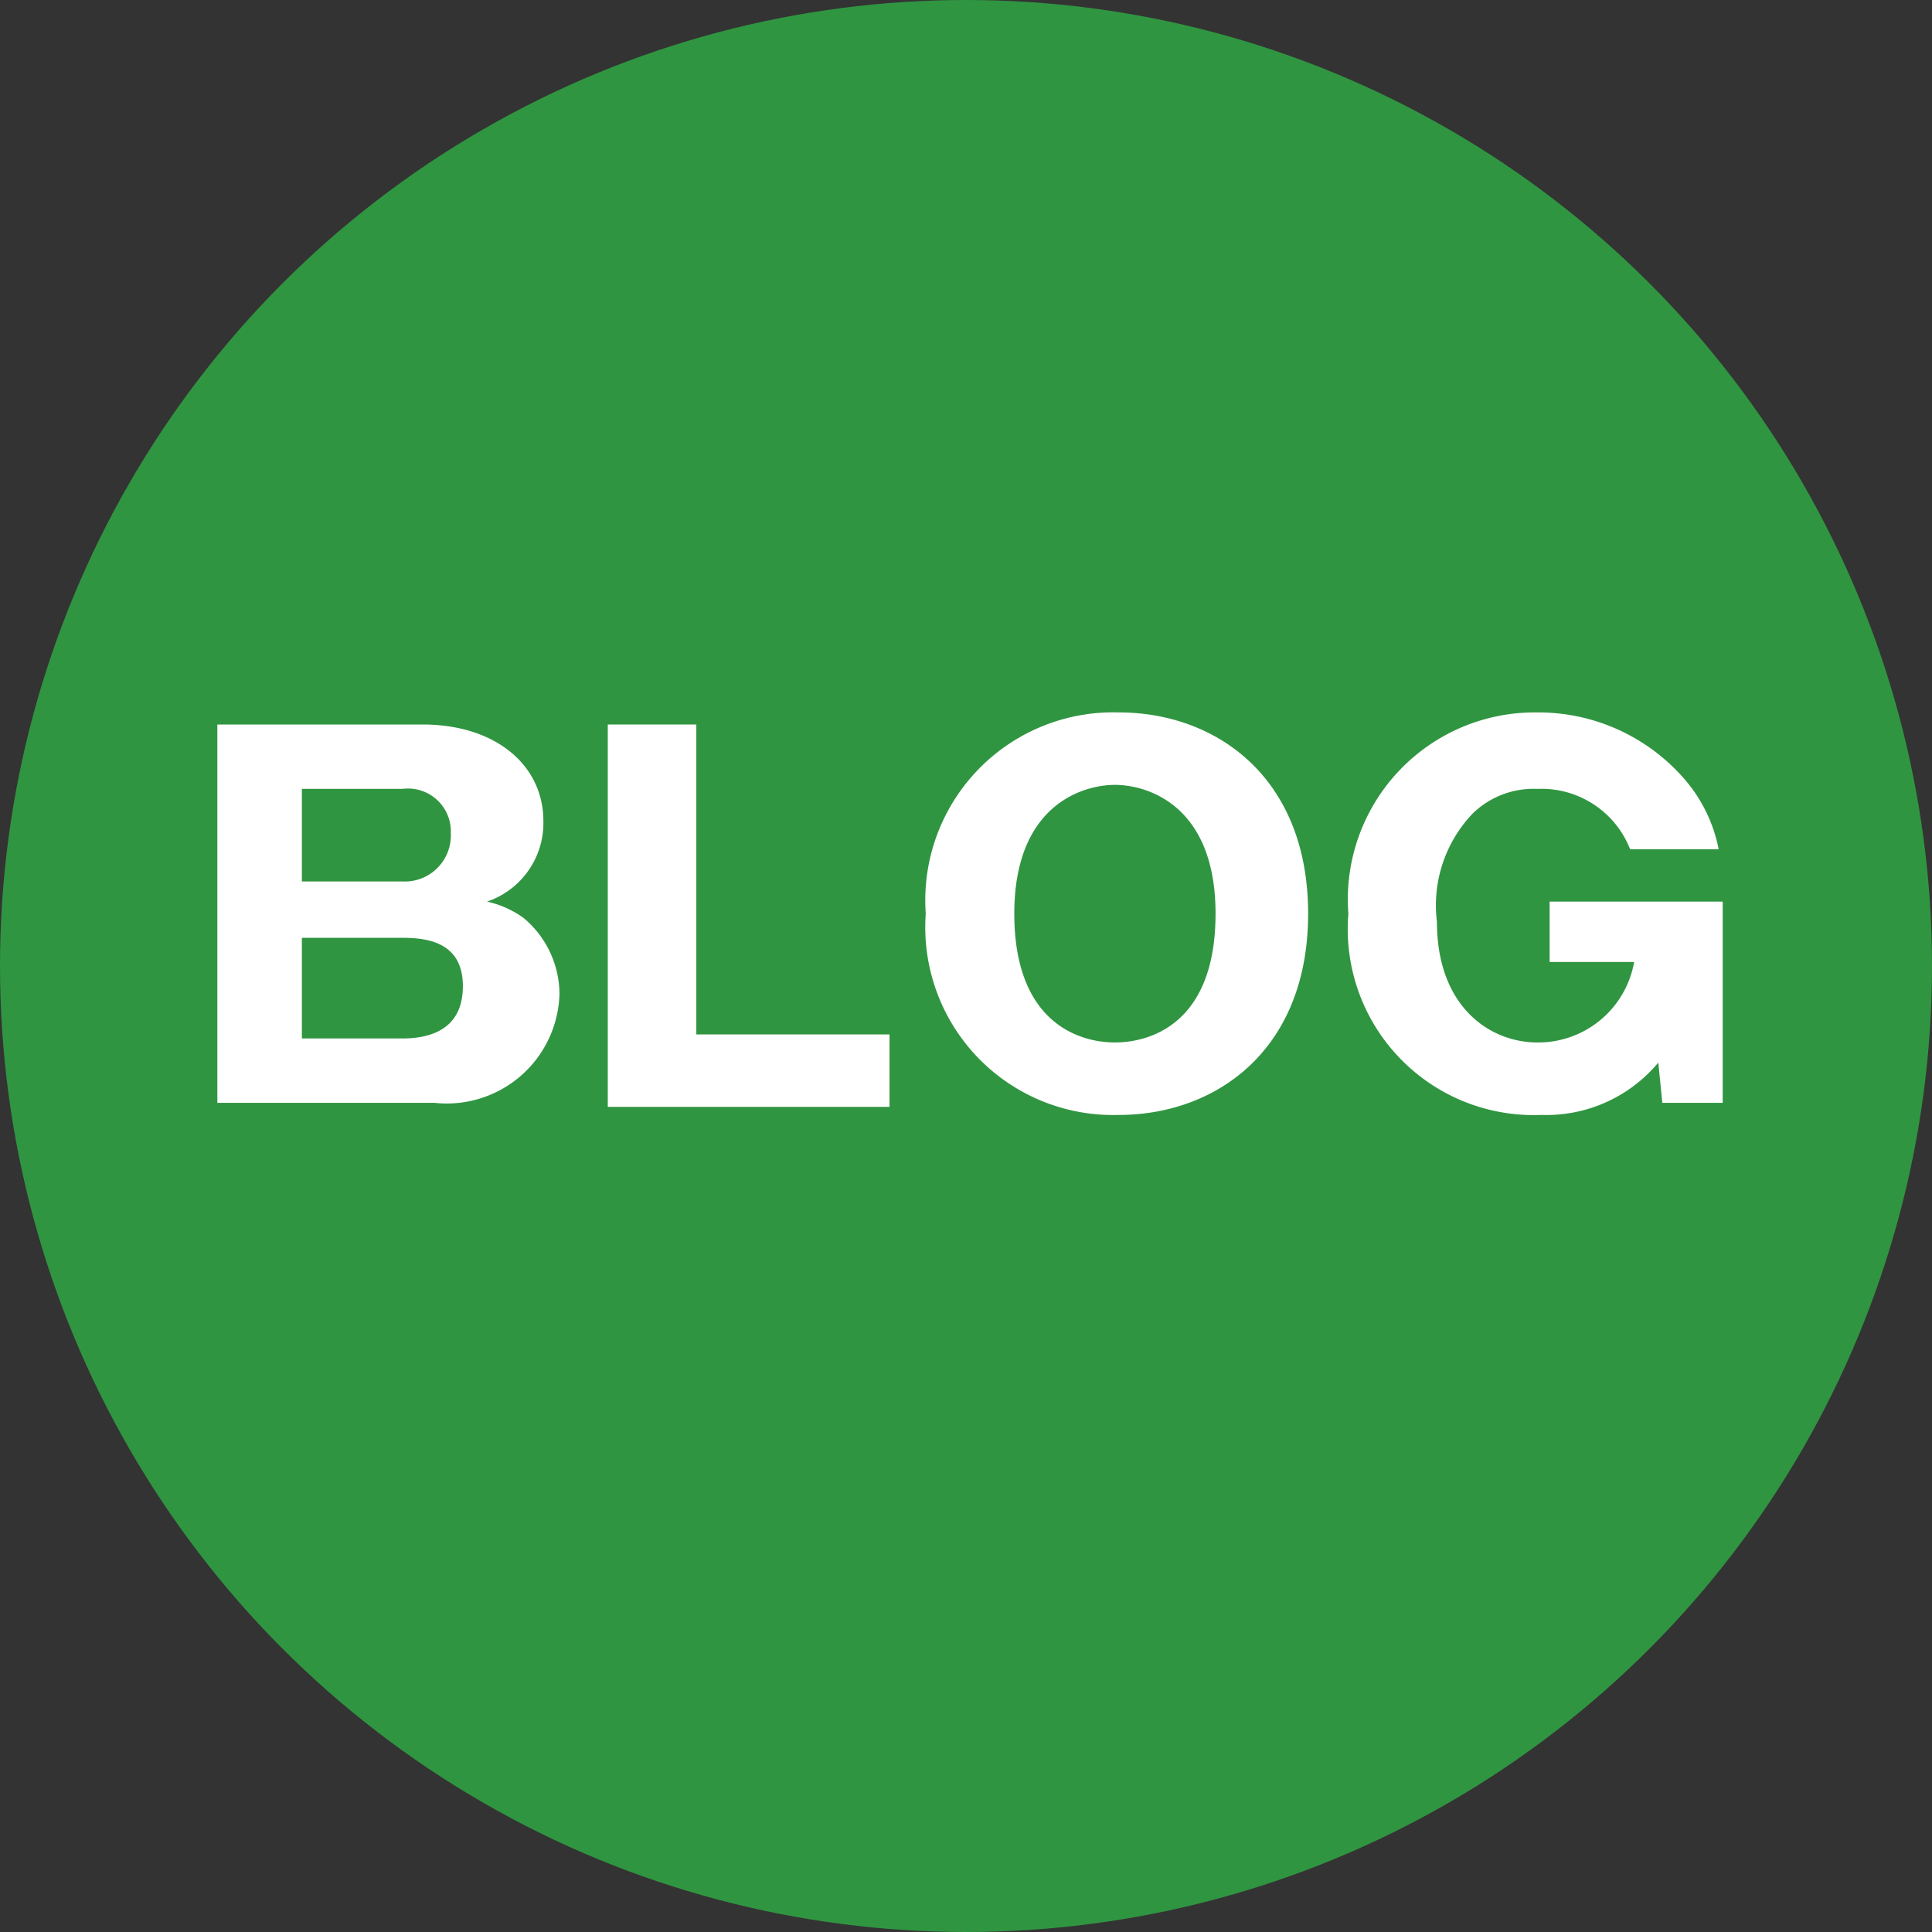
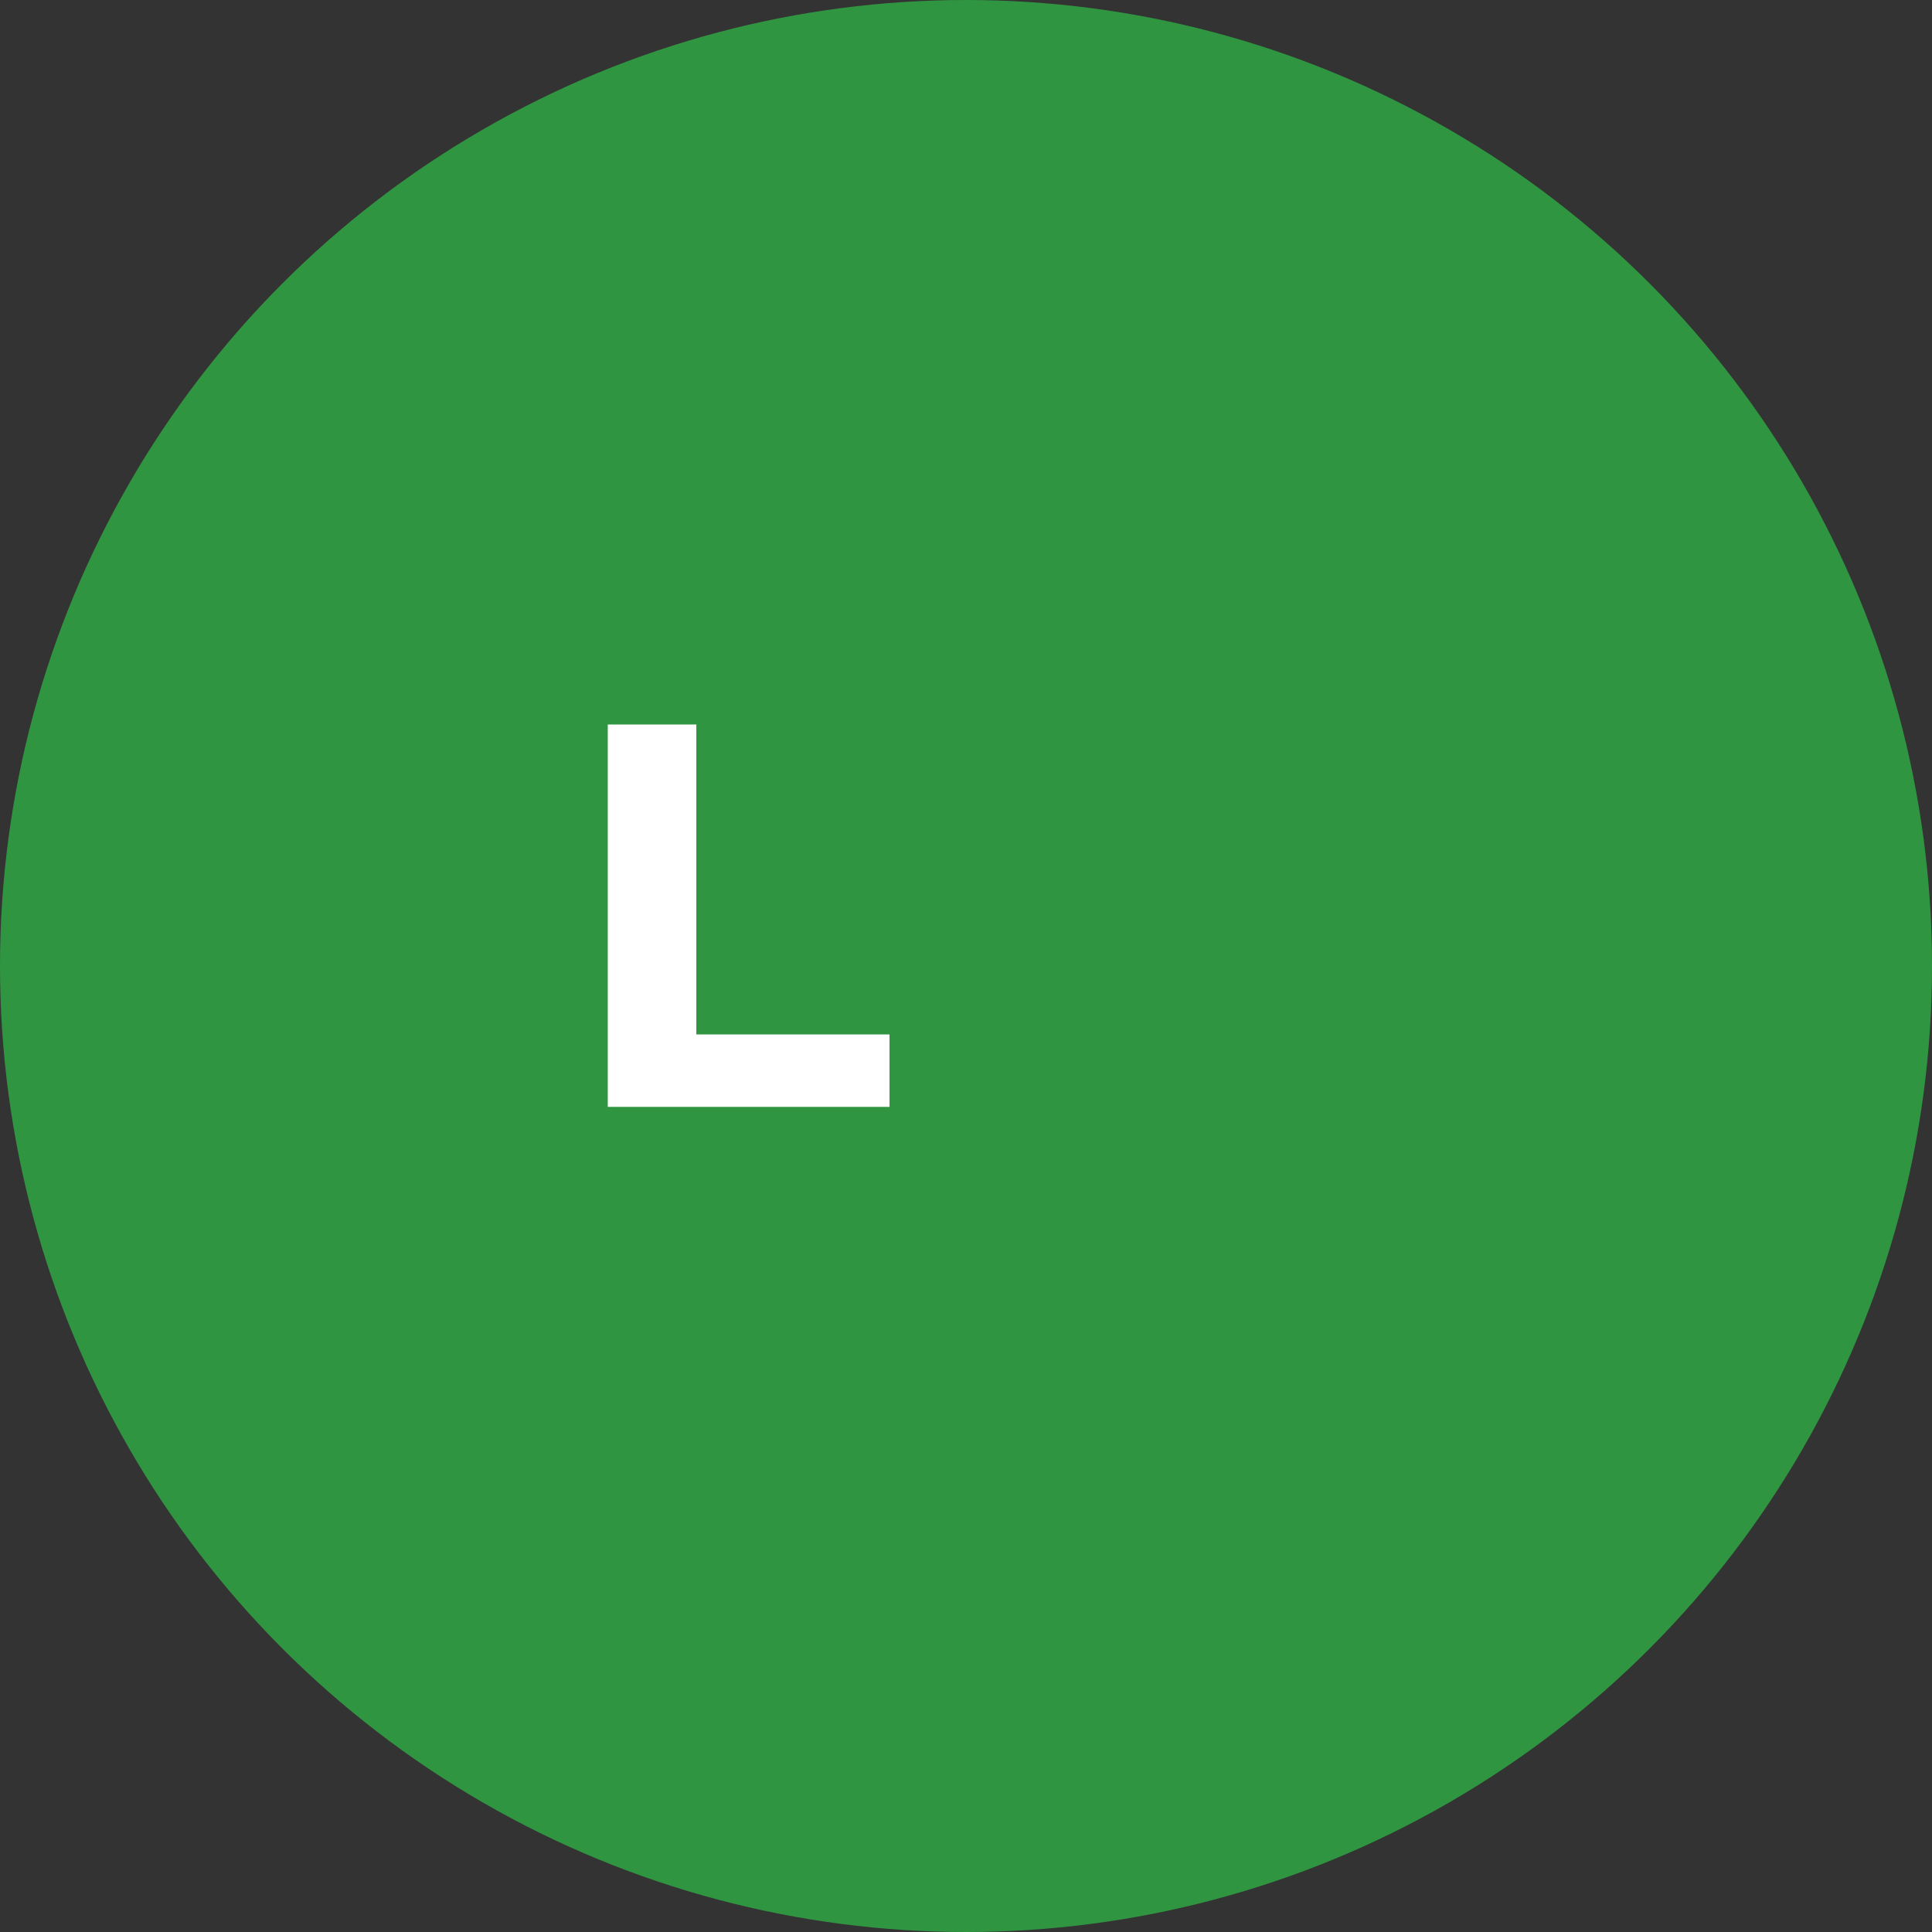
<svg xmlns="http://www.w3.org/2000/svg" id="ameblo-icon" width="48" height="48" viewBox="0 0 48 48">
  <rect x="0" y="0" width="48" height="48" fill="#333333" stroke="none" />
  <circle id="楕円形_7" data-name="楕円形 7" cx="24" cy="24" r="24" fill="#309541" />
  <g id="グループ_136" data-name="グループ 136">
-     <path id="パス_216" data-name="パス 216" d="M5.4,27.5V18h5.1c1.8,0,3,1,3,2.4a2.061,2.061,0,0,1-1.4,2,2.471,2.471,0,0,1,.9.4,2.475,2.475,0,0,1,.9,1.9,2.8,2.8,0,0,1-3.1,2.7H5.4Zm2.1-5.6H10a1.145,1.145,0,0,0,1.2-1.2A1.064,1.064,0,0,0,10,19.6H7.5Zm0,3.9H10c.8,0,1.5-.3,1.5-1.3,0-1.1-.9-1.2-1.5-1.2H7.5Z" fill="#fff" />
    <path id="パス_217" data-name="パス 217" d="M15.1,27.5V18h2.2v7.7h4.8v1.8Z" fill="#fff" />
-     <path id="パス_218" data-name="パス 218" d="M27.8,27.7a4.666,4.666,0,0,1-4.8-5,4.67,4.67,0,0,1,4.8-5c2.4,0,4.7,1.6,4.7,5S30.2,27.7,27.8,27.7Zm-2.6-5c0,2.7,1.6,3.2,2.5,3.2.8,0,2.5-.4,2.5-3.2,0-2.7-1.7-3.2-2.5-3.2S25.2,20,25.2,22.7Z" fill="#fff" />
-     <path id="パス_219" data-name="パス 219" d="M40.5,21.1a2.363,2.363,0,0,0-2.3-1.5,2.168,2.168,0,0,0-1.6.6,3.3,3.3,0,0,0-.9,2.7c0,2.1,1.3,3,2.5,3a2.421,2.421,0,0,0,2.4-2H38.5V22.4h4.3v5H41.3l-.1-1a3.62,3.62,0,0,1-2.9,1.3,4.621,4.621,0,0,1-4.8-5,4.645,4.645,0,0,1,4.7-5,4.8,4.8,0,0,1,3.6,1.6,3.759,3.759,0,0,1,.9,1.8Z" fill="#fff" />
  </g>
</svg>